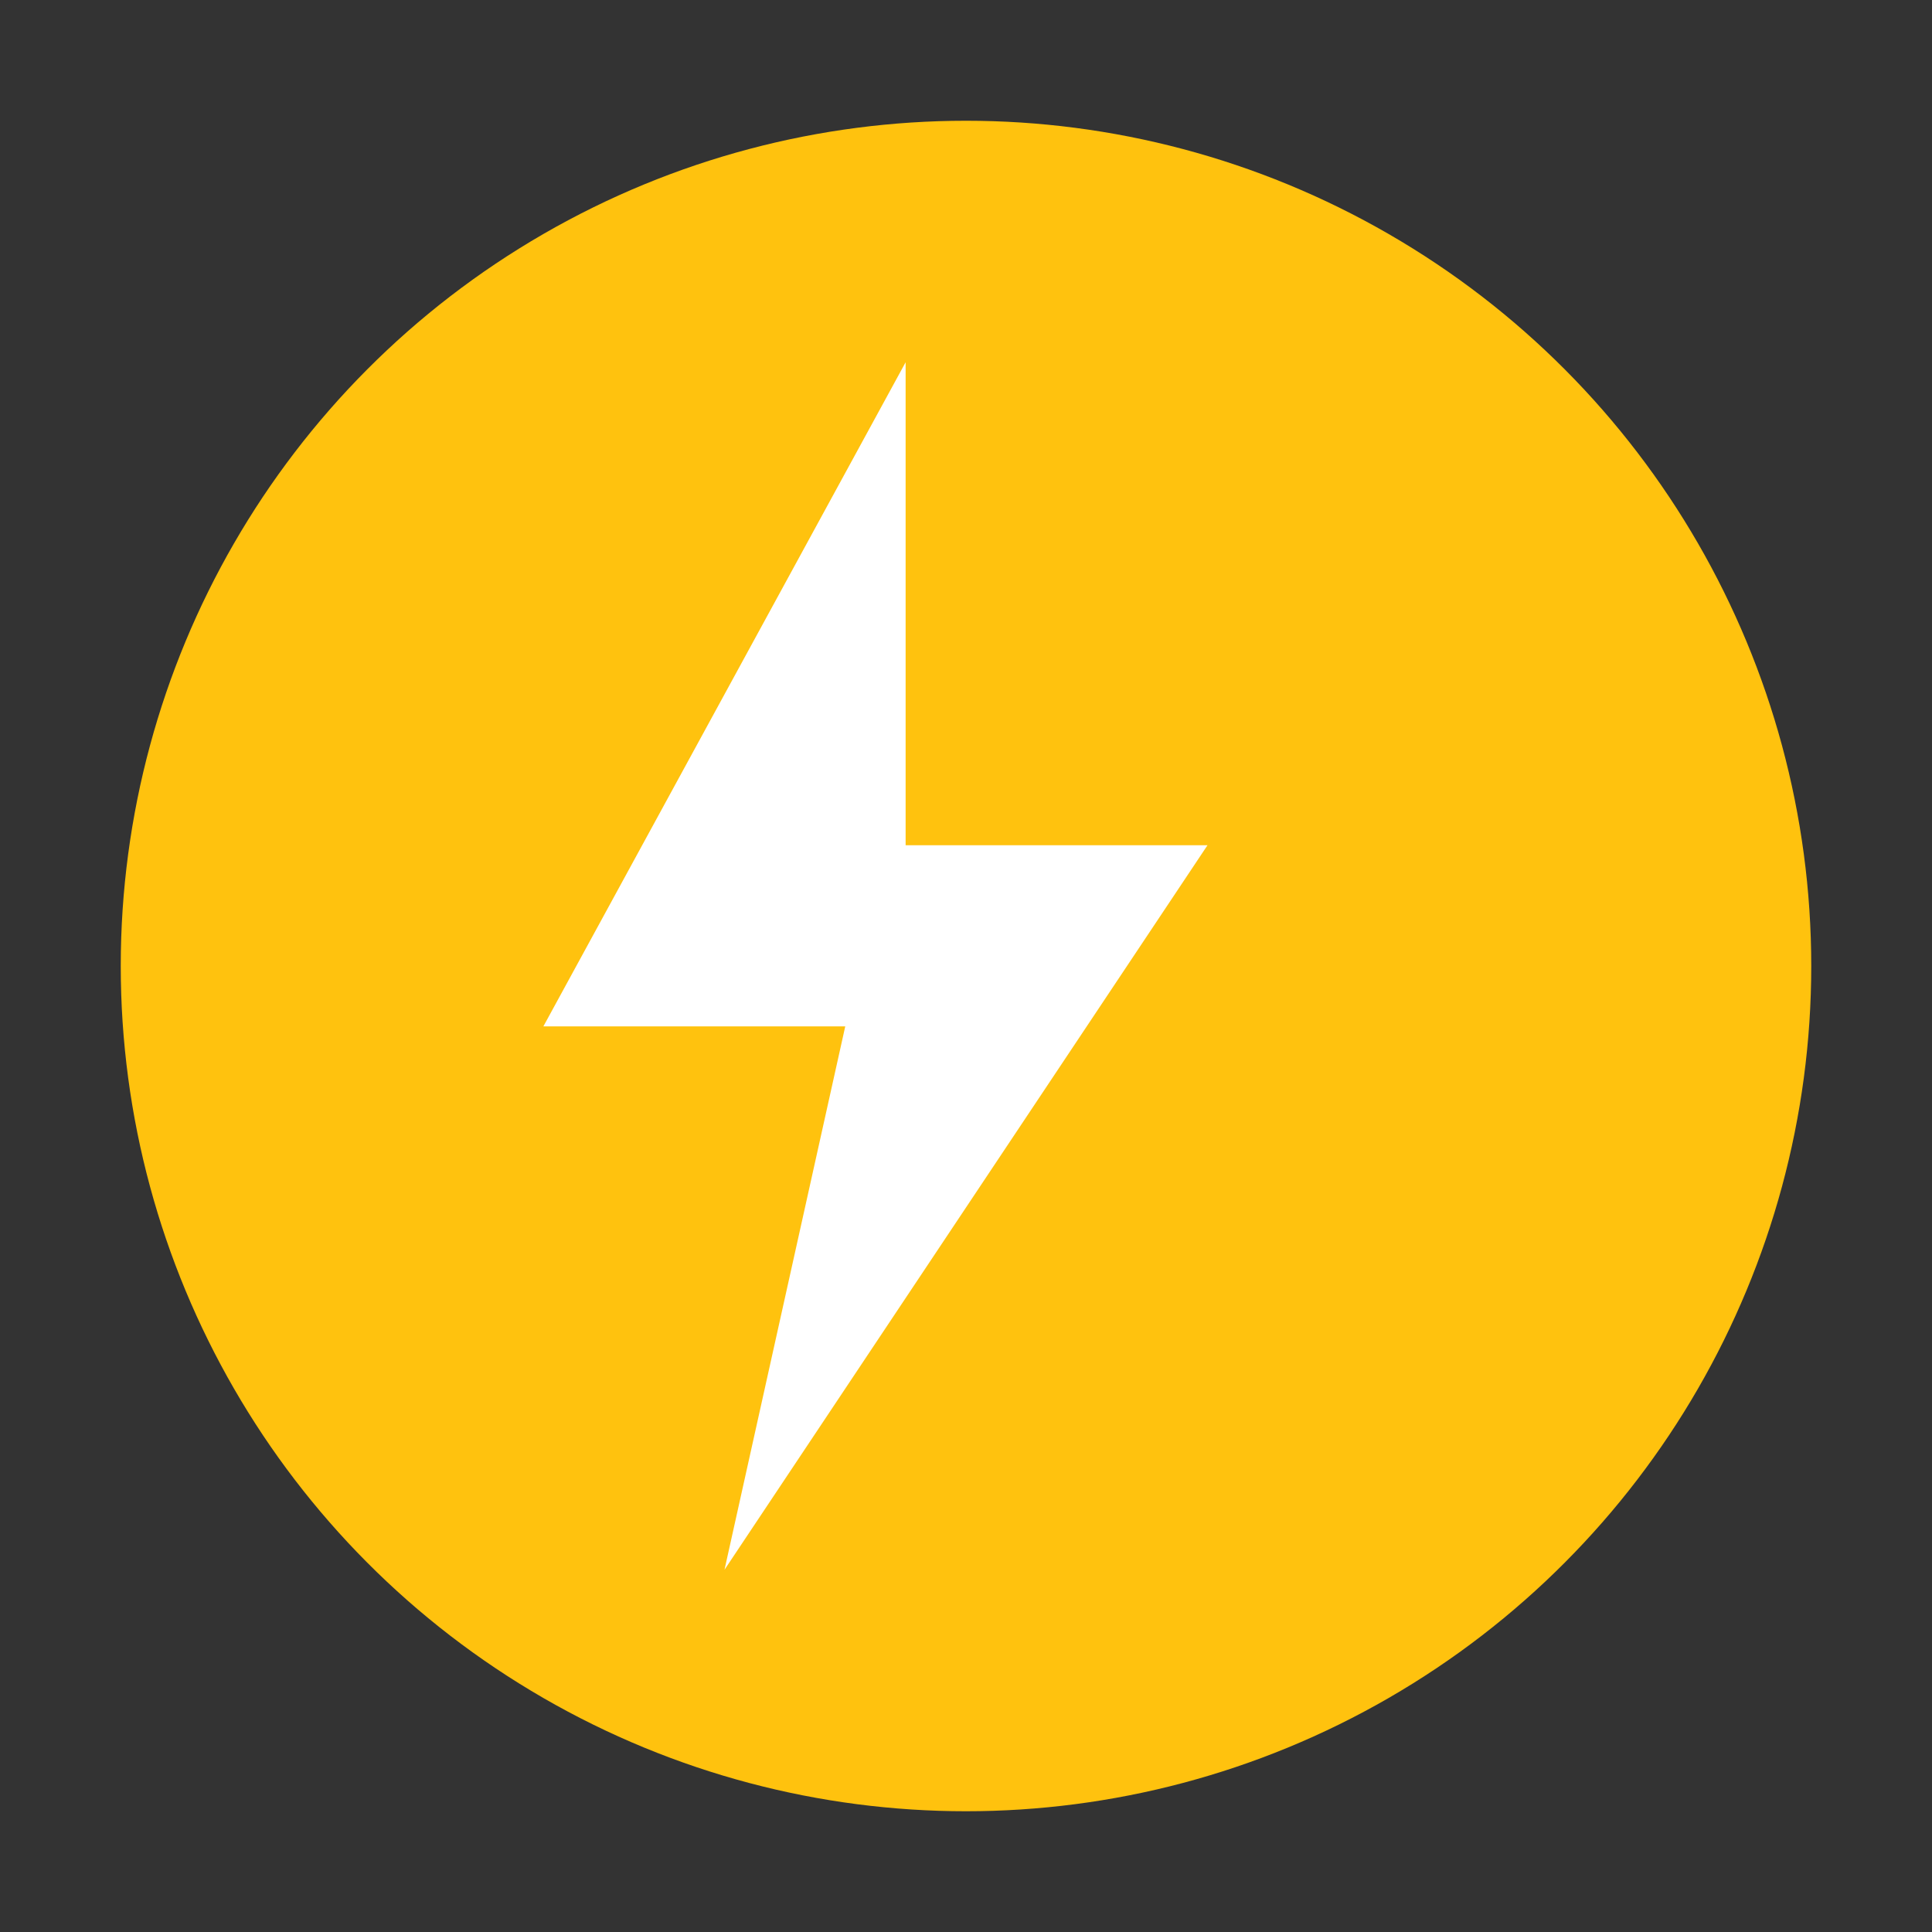
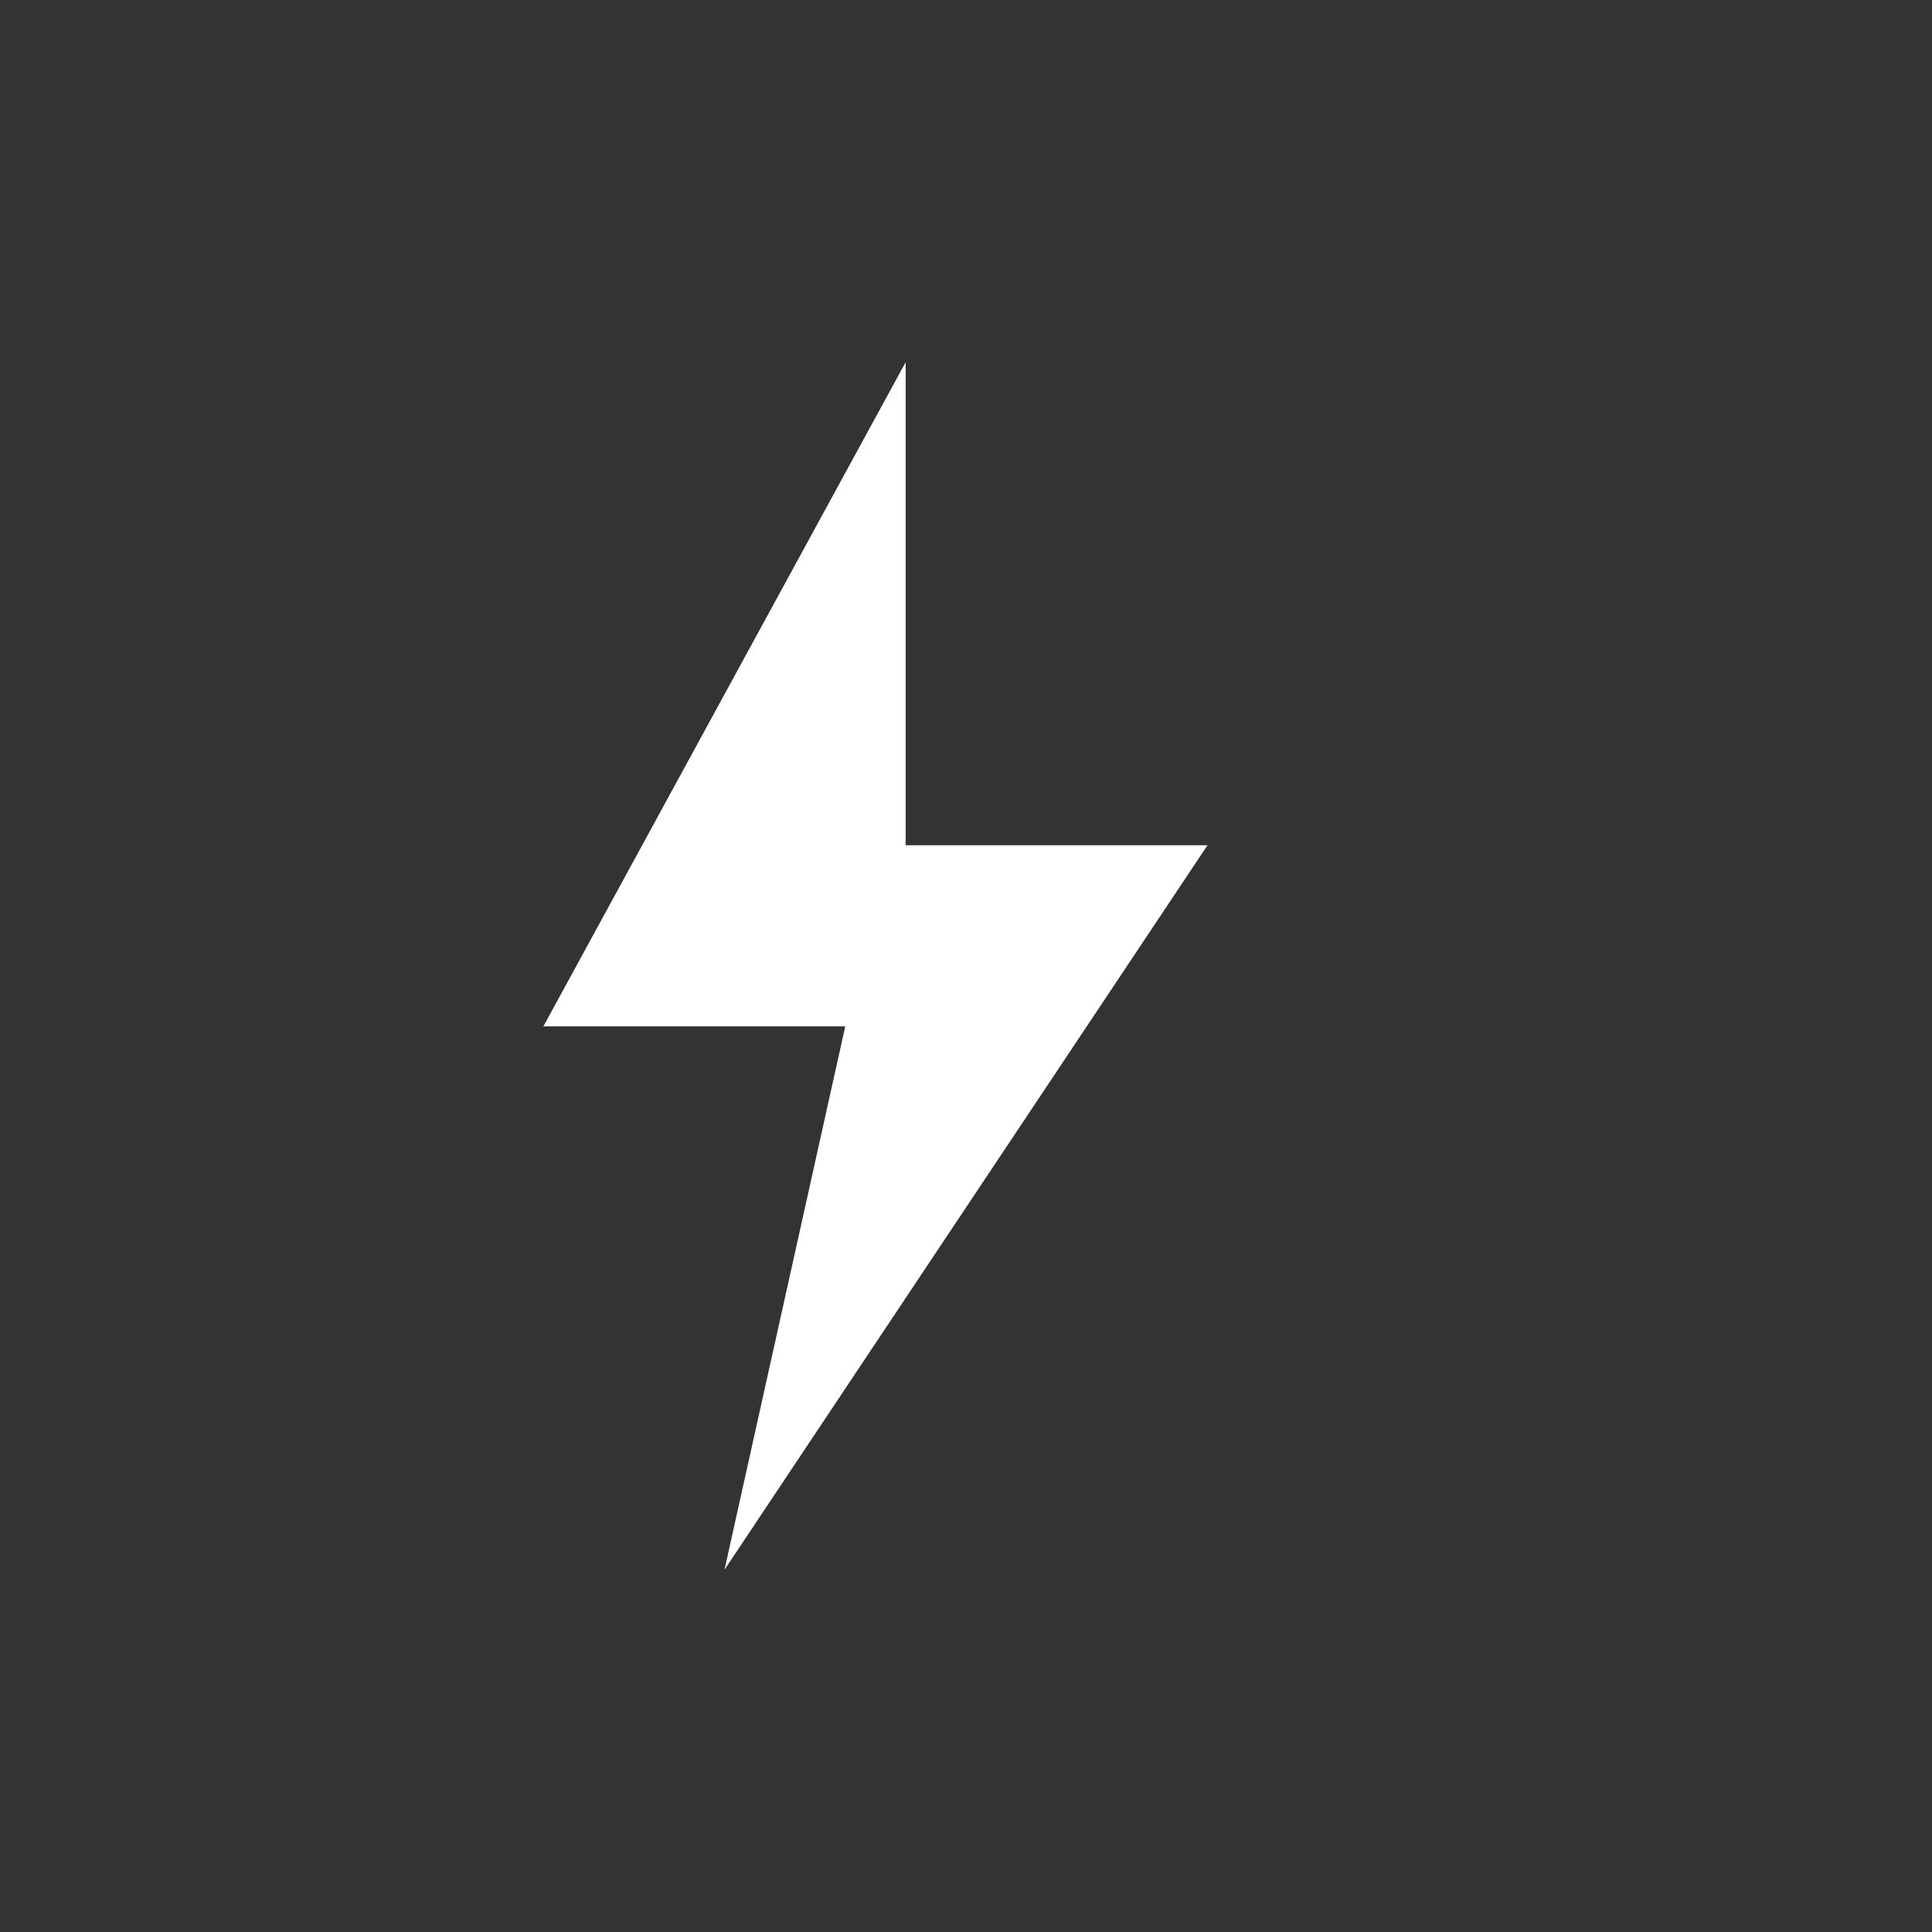
<svg xmlns="http://www.w3.org/2000/svg" viewBox="0 0 64 64" height="64" width="64">
  <rect x="0" y="0" width="64" height="64" fill="#333333" stroke="none" />
-   <circle fill="#FFC20E" r="28" cy="32" cx="32" />
  <polygon points="30 12 18 34 28 34 24 52 40 28 30 28" fill="#FFFFFF" />
</svg>